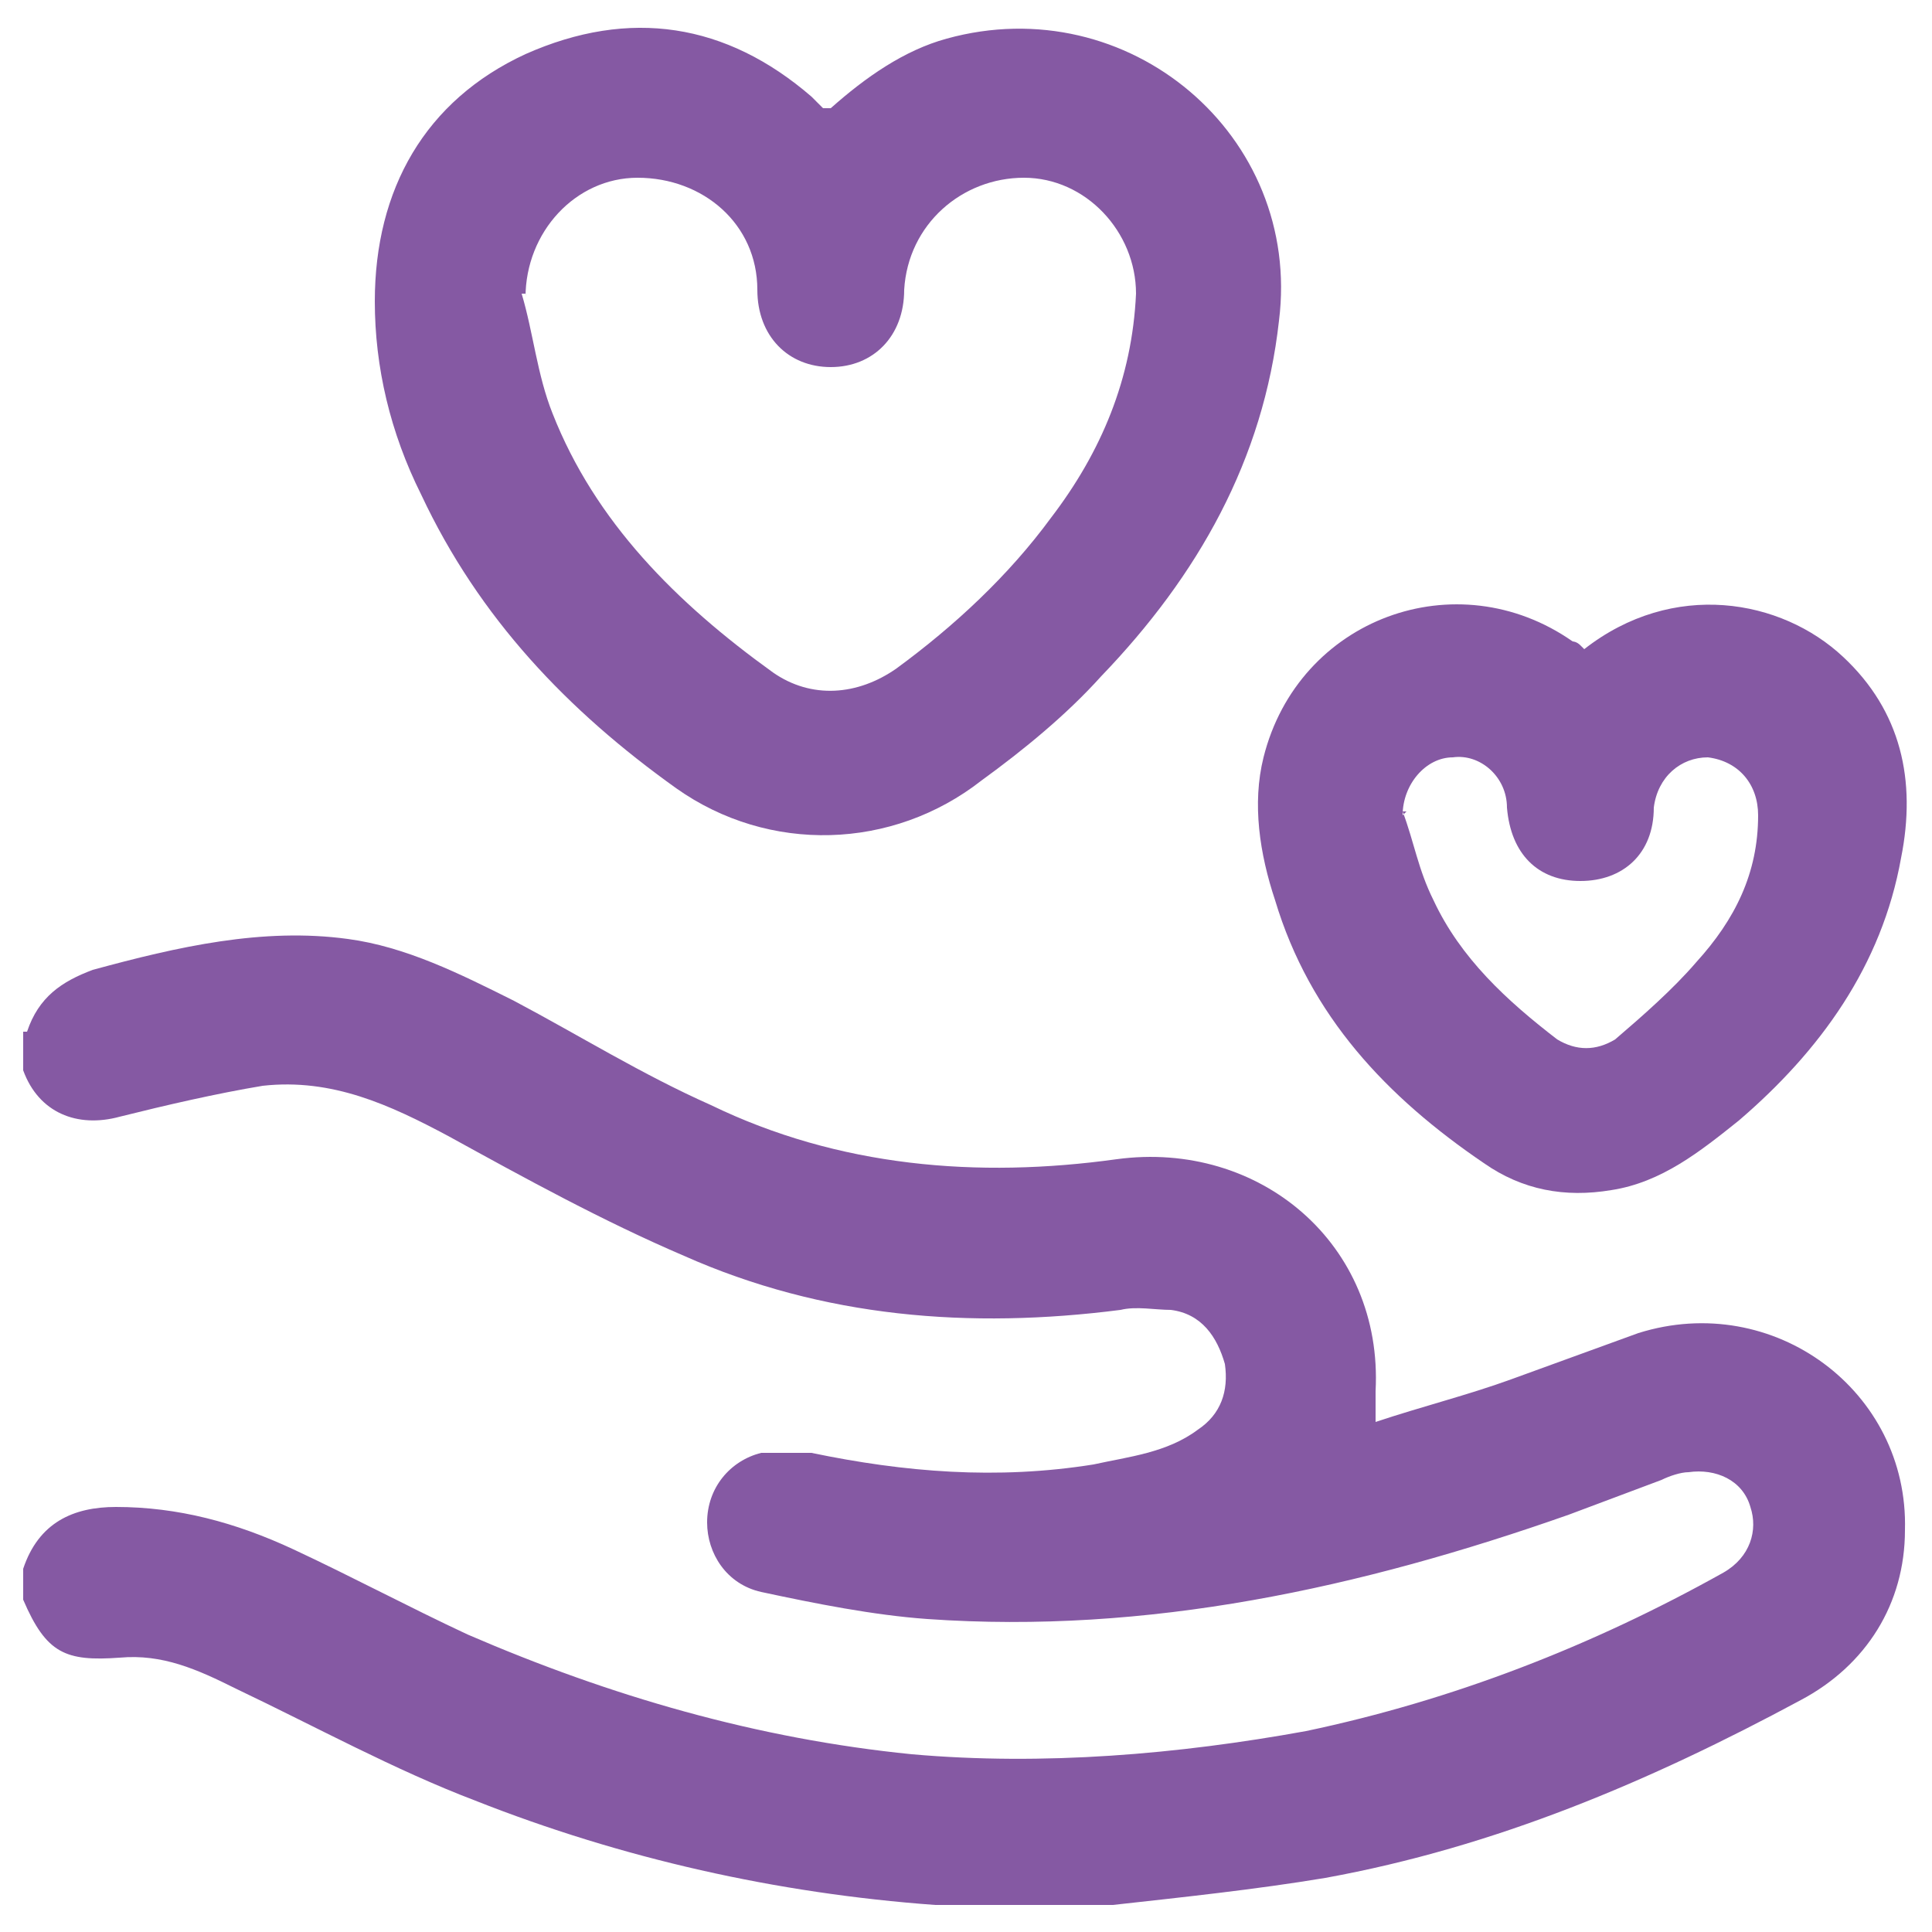
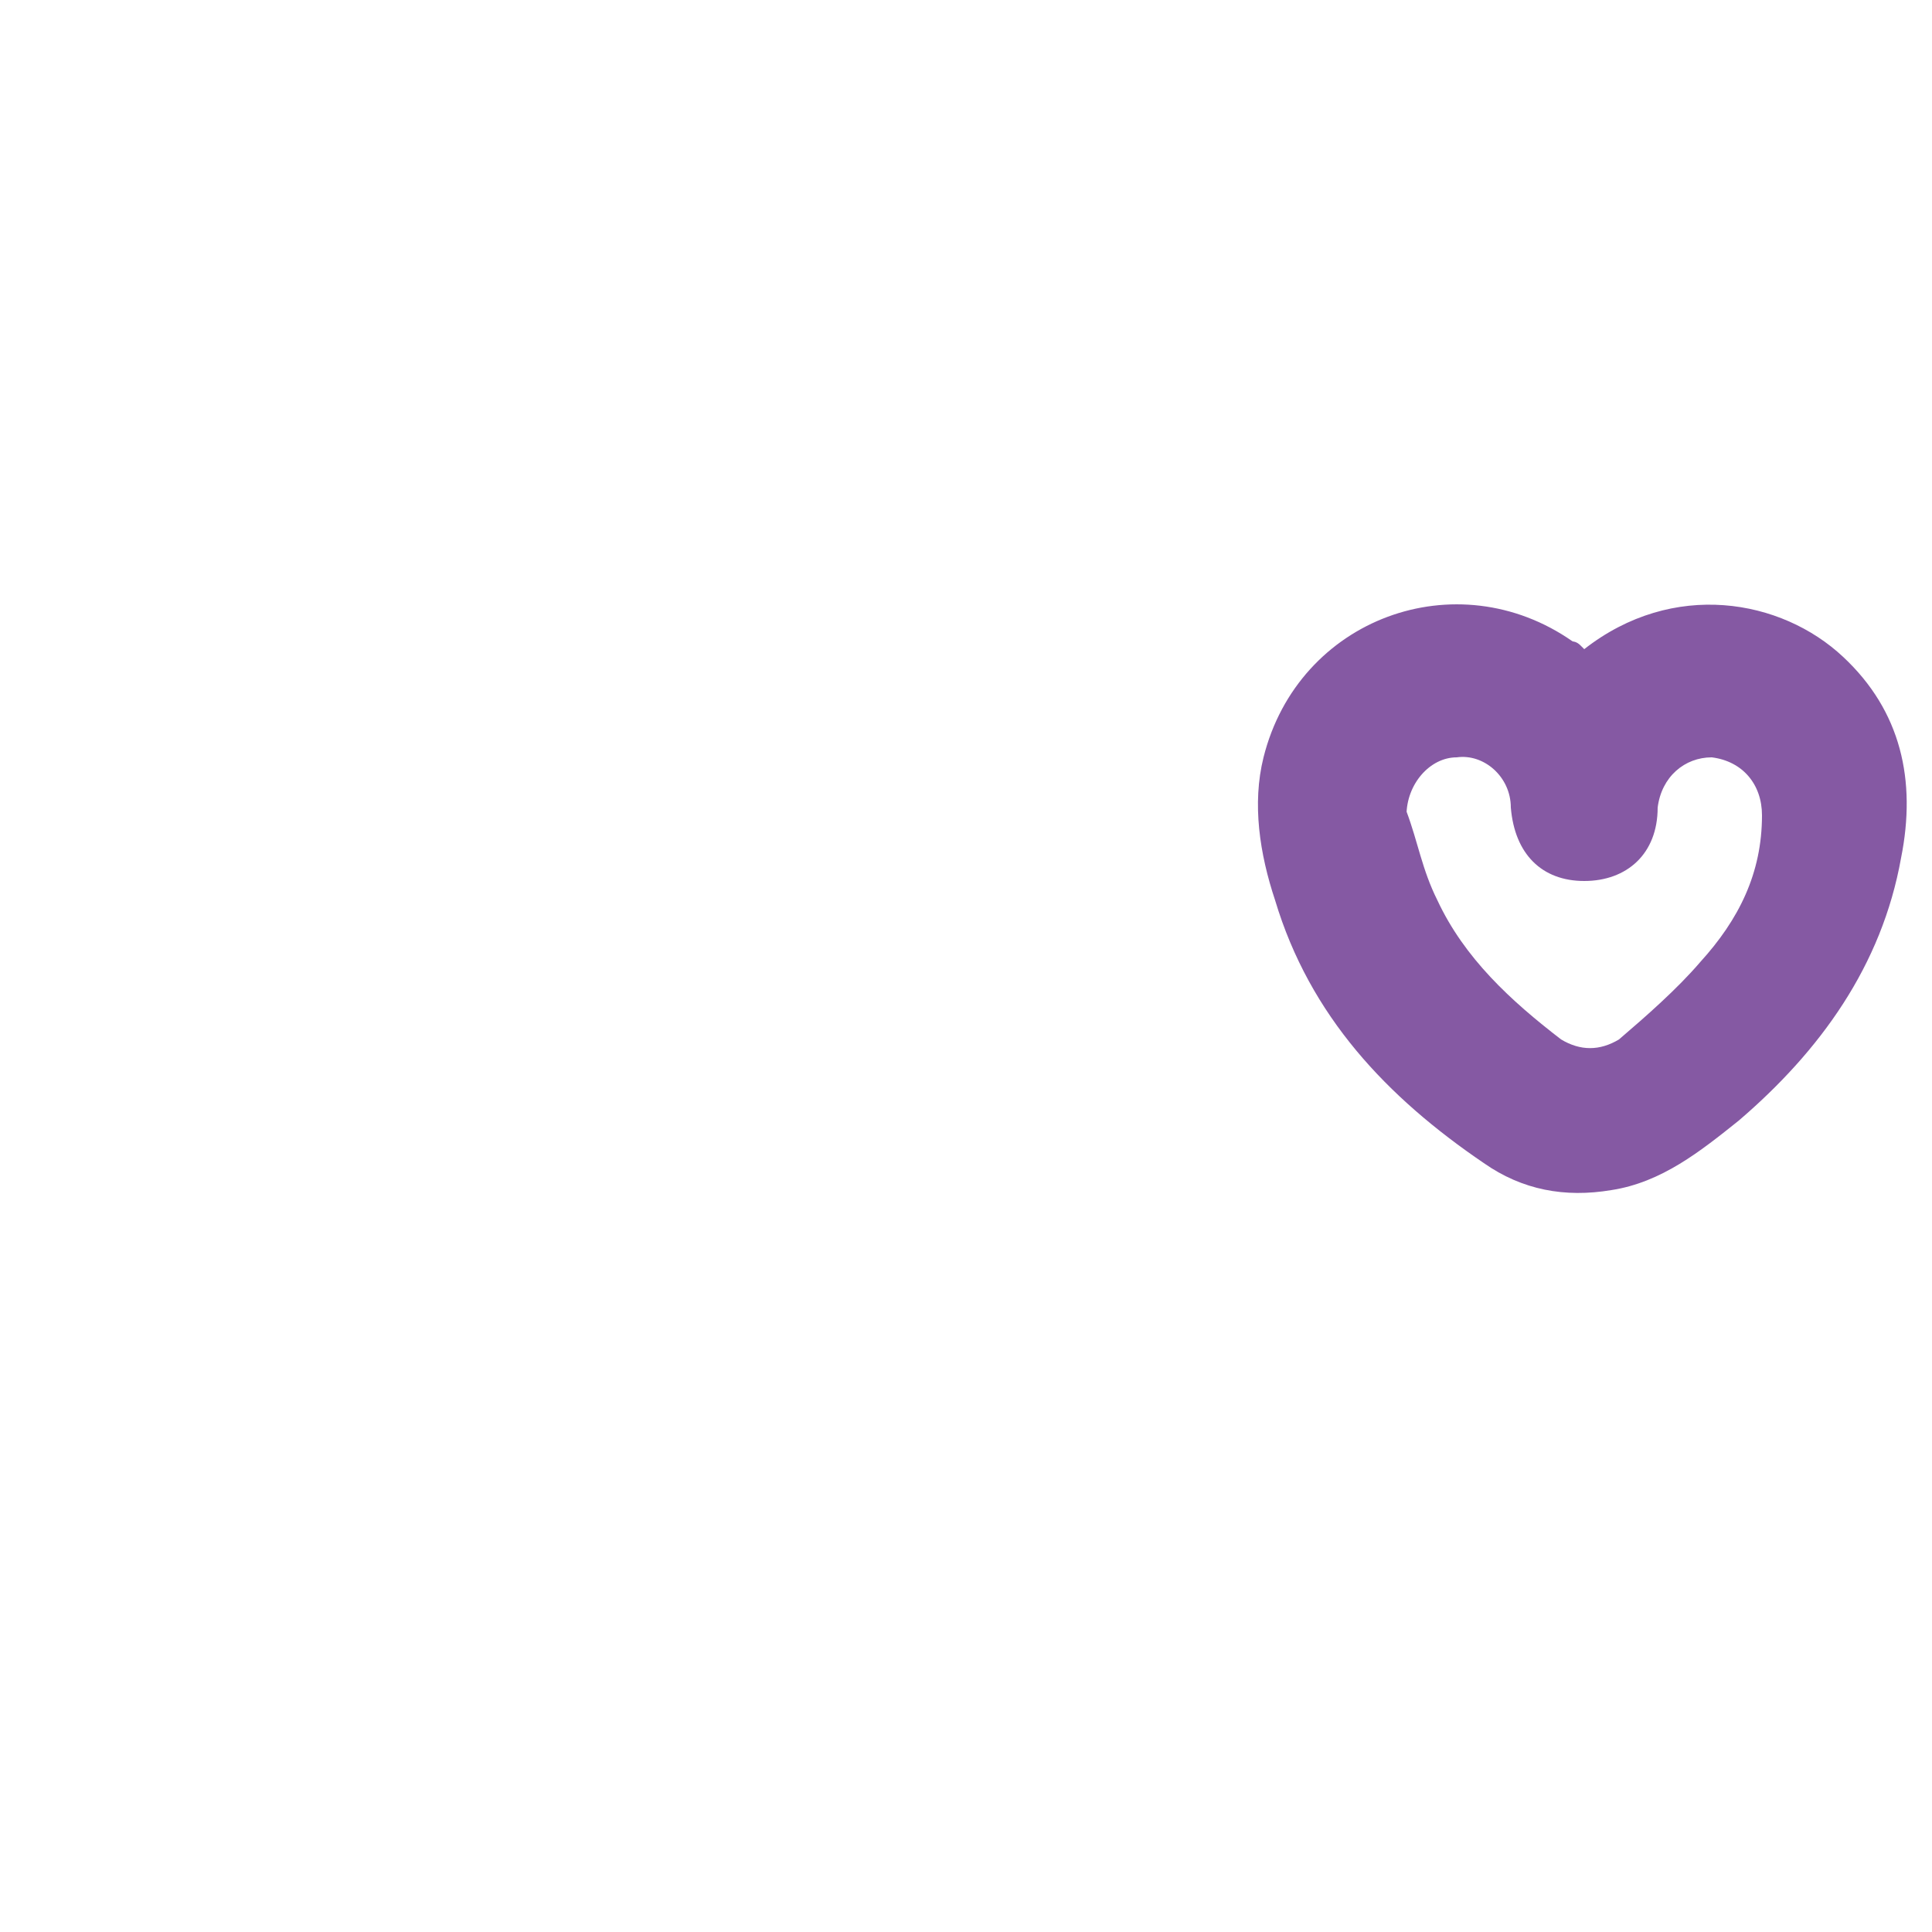
<svg xmlns="http://www.w3.org/2000/svg" id="Layer_1" data-name="Layer 1" viewBox="0 0 50 50">
  <defs>
    <style>      .cls-1 {        fill: #8559a3;        stroke-width: 0px;      }    </style>
  </defs>
-   <path class="cls-1" d="M.7,26.7c.3-.9.9-1.3,1.7-1.6,2.2-.6,4.4-1.1,6.6-.8,1.5.2,2.9.9,4.3,1.6,1.7.9,3.3,1.9,5.1,2.7,3.3,1.6,6.9,1.9,10.5,1.4,3.7-.5,6.9,2.2,6.7,6,0,.2,0,.5,0,.8,1.2-.4,2.4-.7,3.5-1.1,1.1-.4,2.2-.8,3.3-1.2,3.5-1.1,7,1.5,6.9,5.1,0,1.9-1,3.5-2.7,4.4-3.9,2.1-7.9,3.8-12.3,4.6-1.8.3-3.7.5-5.5.7-.2,0-.3,0-.5,0h-3.7c-.1,0-.2,0-.4,0-4.1-.3-8.1-1.2-11.9-2.7-2.1-.8-4.1-1.9-6.2-2.9-1-.5-1.9-.9-3-.8-1.4.1-1.9-.1-2.5-1.5v-.8c.4-1.2,1.3-1.6,2.4-1.6,1.6,0,3.1.4,4.6,1.1,1.5.7,3,1.5,4.5,2.2,3.7,1.6,7.5,2.7,11.5,3.1,3.4.3,6.9,0,10.2-.6,3.8-.8,7.4-2.2,10.8-4.1.7-.4.9-1.1.7-1.7-.2-.7-.9-1-1.6-.9-.2,0-.5.1-.7.2-.8.3-1.6.6-2.4.9-5.4,1.9-10.9,3.1-16.6,2.7-1.4-.1-2.9-.4-4.3-.7-.9-.2-1.4-1-1.4-1.8,0-.9.6-1.6,1.4-1.8.4,0,.8,0,1.3,0,2.4.5,4.8.7,7.3.3.9-.2,1.9-.3,2.7-.9.6-.4.8-1,.7-1.7-.2-.7-.6-1.3-1.4-1.4-.4,0-.9-.1-1.3,0-3.9.5-7.7.2-11.3-1.4-2.1-.9-4.1-2-6.1-3.1-1.5-.8-3-1.5-4.8-1.3-1.2.2-2.5.5-3.7.8-1.1.3-2.1-.1-2.5-1.2,0,0,0-.1,0-.2,0-.3,0-.5,0-.8Z" />
-   <path class="cls-1" d="M21.5,2.8c.9-.8,1.9-1.5,3-1.8,4.7-1.3,9.2,2.5,8.6,7.3-.4,3.6-2.1,6.6-4.6,9.2-.9,1-2,1.9-3.1,2.7-2.3,1.8-5.5,1.9-7.9.2-2.8-2-5.1-4.4-6.6-7.6-.8-1.6-1.2-3.3-1.2-5,0-2.9,1.3-5.2,3.9-6.4,2.7-1.2,5.2-.8,7.4,1.1,0,0,.2.2.3.3ZM13.6,7.6s0,0-.1,0c.3,1,.4,2.1.8,3.1,1.1,2.8,3.2,4.9,5.7,6.7,1,.7,2.2.6,3.2-.1,1.5-1.1,2.9-2.4,4-3.9,1.3-1.7,2.1-3.6,2.2-5.8,0-1.6-1.3-3-2.9-3-1.6,0-3,1.2-3.1,2.9,0,1.2-.8,2-1.9,2-1.1,0-1.9-.8-1.9-2,0-1.7-1.4-2.9-3.1-2.9-1.6,0-2.9,1.4-2.9,3.1Z" />
-   <path class="cls-1" d="M41,16.8c2.3-1.8,5.1-1.3,6.7.2,1.5,1.4,1.9,3.2,1.5,5.2-.5,2.8-2.1,5-4.2,6.8-1,.8-2,1.6-3.3,1.8-1.2.2-2.3,0-3.3-.7-2.5-1.7-4.5-3.8-5.4-6.8-.4-1.2-.6-2.5-.3-3.7.9-3.6,5-5.1,8-3,0,0,.1,0,.2.1ZM36.4,21s0,0-.1,0c.3.8.4,1.5.8,2.3.7,1.5,1.9,2.6,3.2,3.6.5.3,1,.3,1.5,0,.7-.6,1.5-1.3,2.1-2,1-1.1,1.6-2.3,1.6-3.8,0-.8-.5-1.4-1.3-1.5-.7,0-1.3.5-1.4,1.3,0,1.2-.8,1.9-1.9,1.9-1.1,0-1.8-.7-1.9-1.9,0-.8-.7-1.4-1.4-1.3-.7,0-1.3.7-1.3,1.5Z" />
+   <path class="cls-1" d="M41,16.8c2.3-1.8,5.1-1.3,6.7.2,1.5,1.4,1.9,3.2,1.5,5.2-.5,2.8-2.1,5-4.2,6.8-1,.8-2,1.6-3.3,1.8-1.2.2-2.3,0-3.3-.7-2.5-1.7-4.5-3.8-5.4-6.8-.4-1.2-.6-2.5-.3-3.7.9-3.6,5-5.1,8-3,0,0,.1,0,.2.1ZM36.4,21c.3.8.4,1.5.8,2.3.7,1.5,1.9,2.6,3.2,3.6.5.3,1,.3,1.5,0,.7-.6,1.5-1.3,2.1-2,1-1.1,1.6-2.3,1.6-3.8,0-.8-.5-1.4-1.3-1.5-.7,0-1.3.5-1.4,1.3,0,1.2-.8,1.9-1.9,1.9-1.1,0-1.8-.7-1.9-1.9,0-.8-.7-1.4-1.4-1.3-.7,0-1.3.7-1.3,1.5Z" />
</svg>